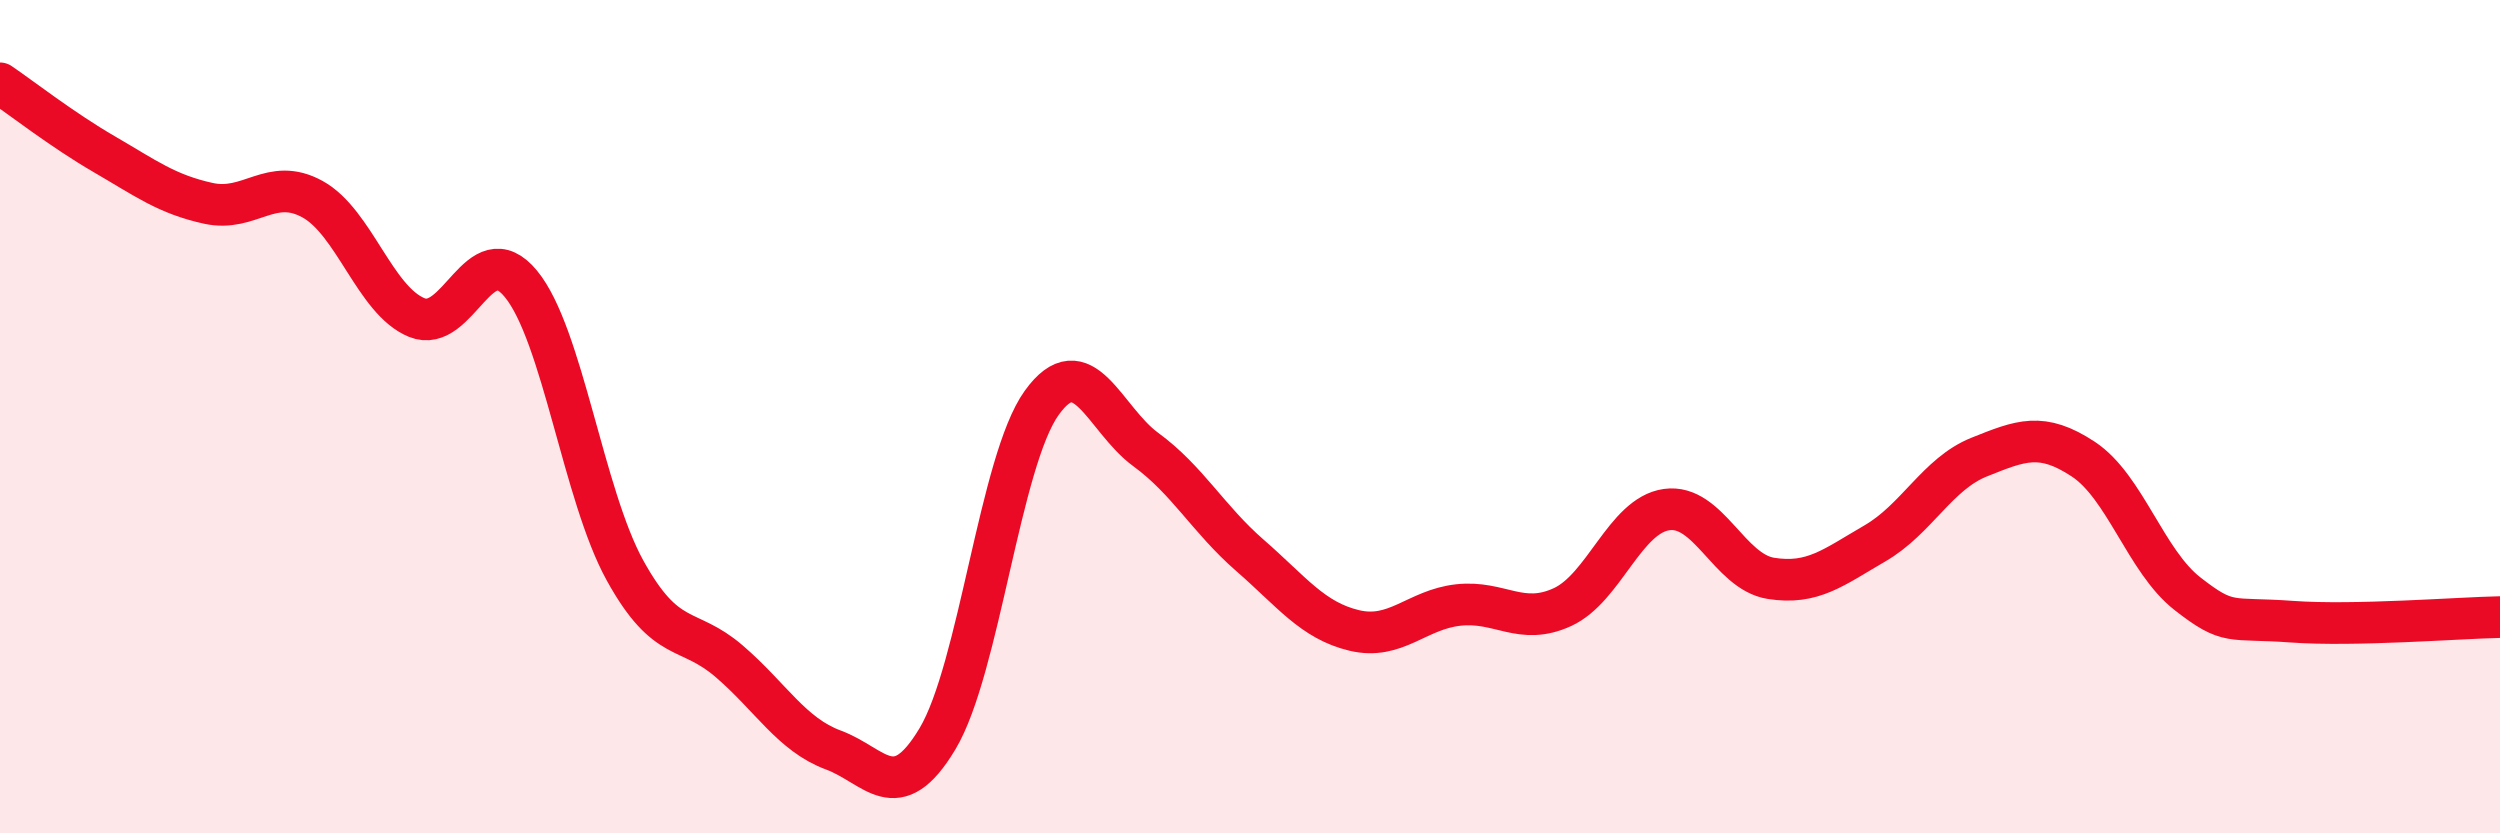
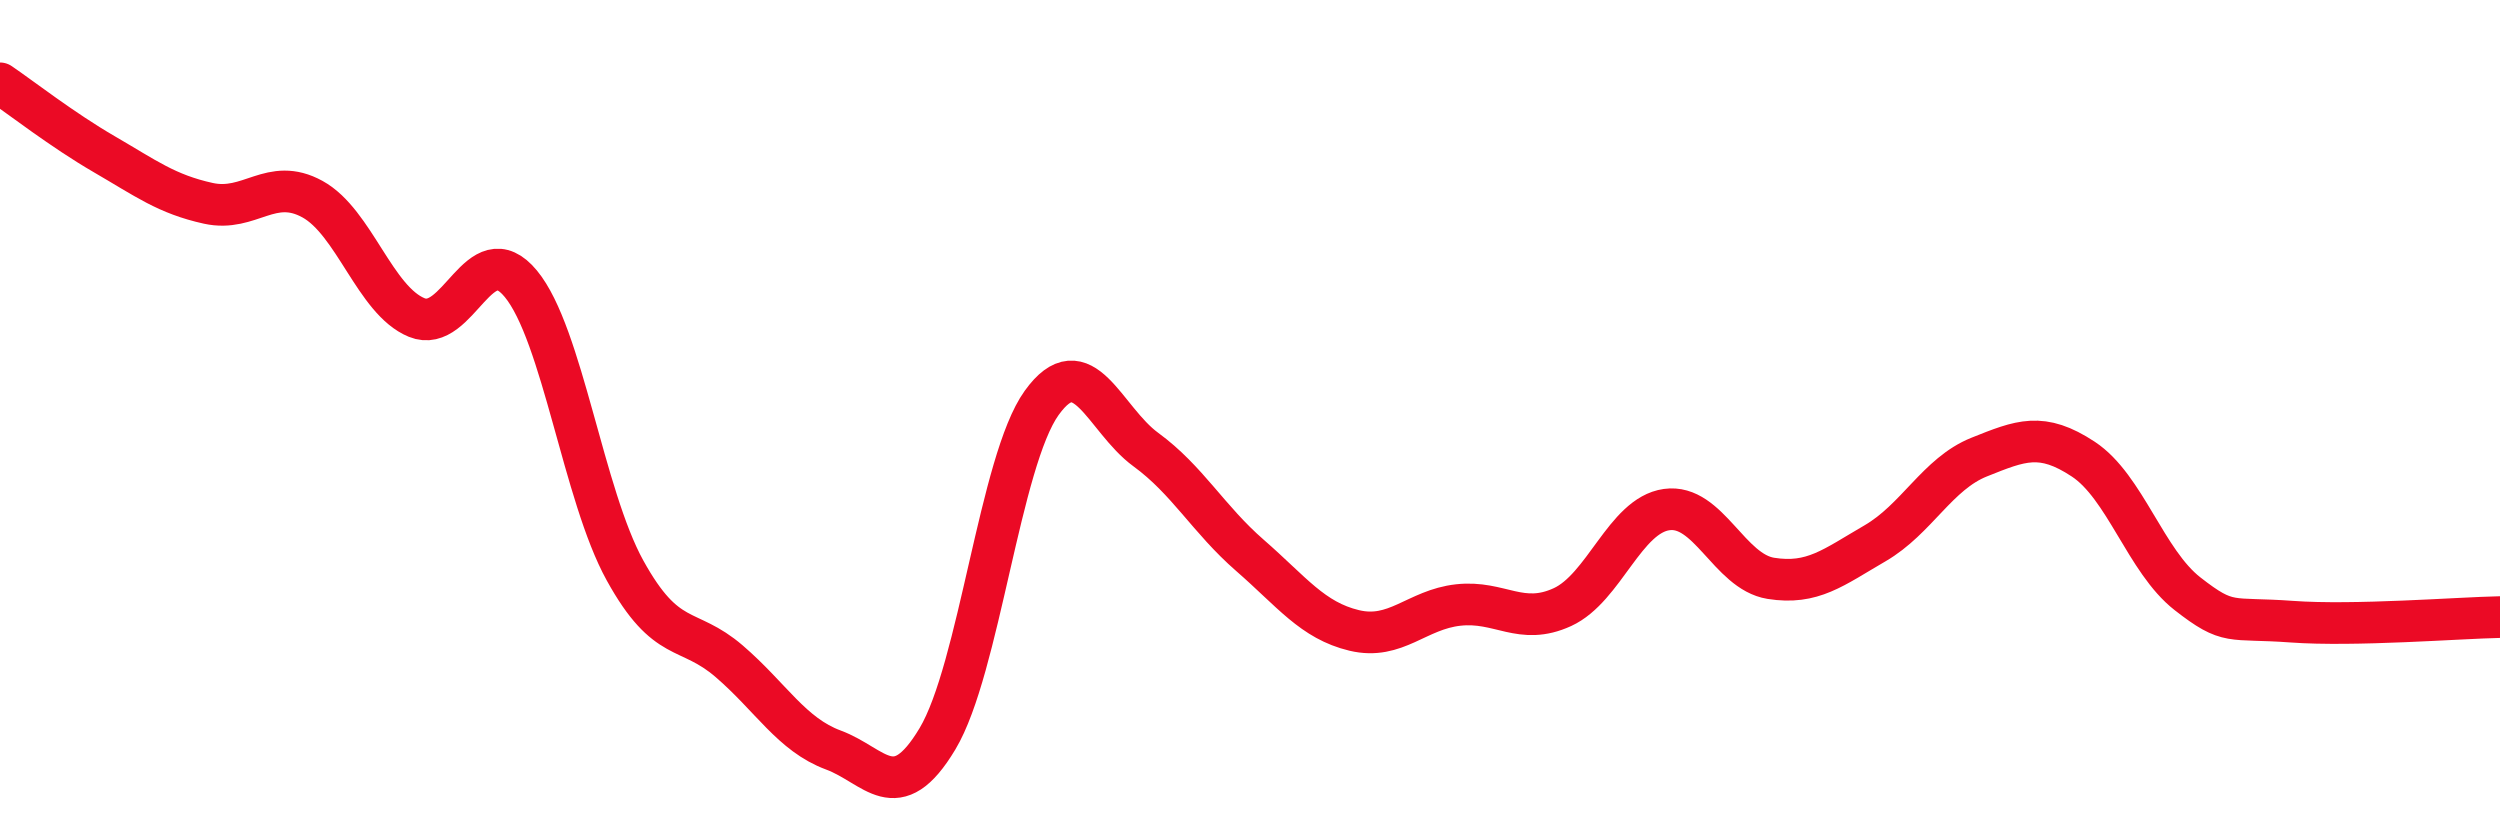
<svg xmlns="http://www.w3.org/2000/svg" width="60" height="20" viewBox="0 0 60 20">
-   <path d="M 0,2 C 0.5,2.34 1.5,3.12 2.5,3.7 C 3.5,4.28 4,4.66 5,4.88 C 6,5.1 6.5,4.23 7.5,4.78 C 8.5,5.33 9,7.21 10,7.62 C 11,8.03 11.5,5.6 12.5,6.81 C 13.5,8.02 14,11.88 15,13.69 C 16,15.5 16.5,15.01 17.5,15.87 C 18.5,16.73 19,17.63 20,18 C 21,18.37 21.5,19.4 22.5,17.73 C 23.5,16.06 24,11.06 25,9.67 C 26,8.28 26.5,10.06 27.5,10.79 C 28.5,11.52 29,12.46 30,13.33 C 31,14.2 31.5,14.89 32.5,15.13 C 33.5,15.37 34,14.63 35,14.52 C 36,14.41 36.5,15.03 37.5,14.57 C 38.5,14.11 39,12.37 40,12.23 C 41,12.09 41.5,13.72 42.5,13.88 C 43.5,14.04 44,13.62 45,13.04 C 46,12.46 46.5,11.37 47.5,10.97 C 48.5,10.57 49,10.36 50,11.02 C 51,11.68 51.5,13.47 52.5,14.25 C 53.5,15.03 53.5,14.81 55,14.92 C 56.5,15.03 59,14.83 60,14.81L60 20L0 20Z" fill="#EB0A25" opacity="0.1" stroke-linecap="round" stroke-linejoin="round" />
  <path d="M 0,2 C 0.5,2.34 1.5,3.12 2.5,3.7 C 3.5,4.28 4,4.66 5,4.88 C 6,5.1 6.5,4.23 7.5,4.78 C 8.5,5.33 9,7.21 10,7.62 C 11,8.03 11.5,5.6 12.5,6.81 C 13.5,8.02 14,11.88 15,13.69 C 16,15.5 16.5,15.01 17.5,15.87 C 18.5,16.73 19,17.63 20,18 C 21,18.37 21.5,19.4 22.5,17.73 C 23.5,16.06 24,11.06 25,9.67 C 26,8.28 26.5,10.06 27.5,10.79 C 28.5,11.52 29,12.46 30,13.33 C 31,14.2 31.5,14.89 32.5,15.13 C 33.5,15.37 34,14.63 35,14.52 C 36,14.41 36.5,15.03 37.5,14.57 C 38.5,14.11 39,12.37 40,12.23 C 41,12.09 41.5,13.72 42.5,13.88 C 43.5,14.04 44,13.62 45,13.04 C 46,12.46 46.5,11.37 47.5,10.97 C 48.5,10.57 49,10.36 50,11.02 C 51,11.68 51.5,13.47 52.5,14.25 C 53.5,15.03 53.5,14.81 55,14.92 C 56.5,15.03 59,14.83 60,14.81" stroke="#EB0A25" stroke-width="1" fill="none" stroke-linecap="round" stroke-linejoin="round" />
</svg>